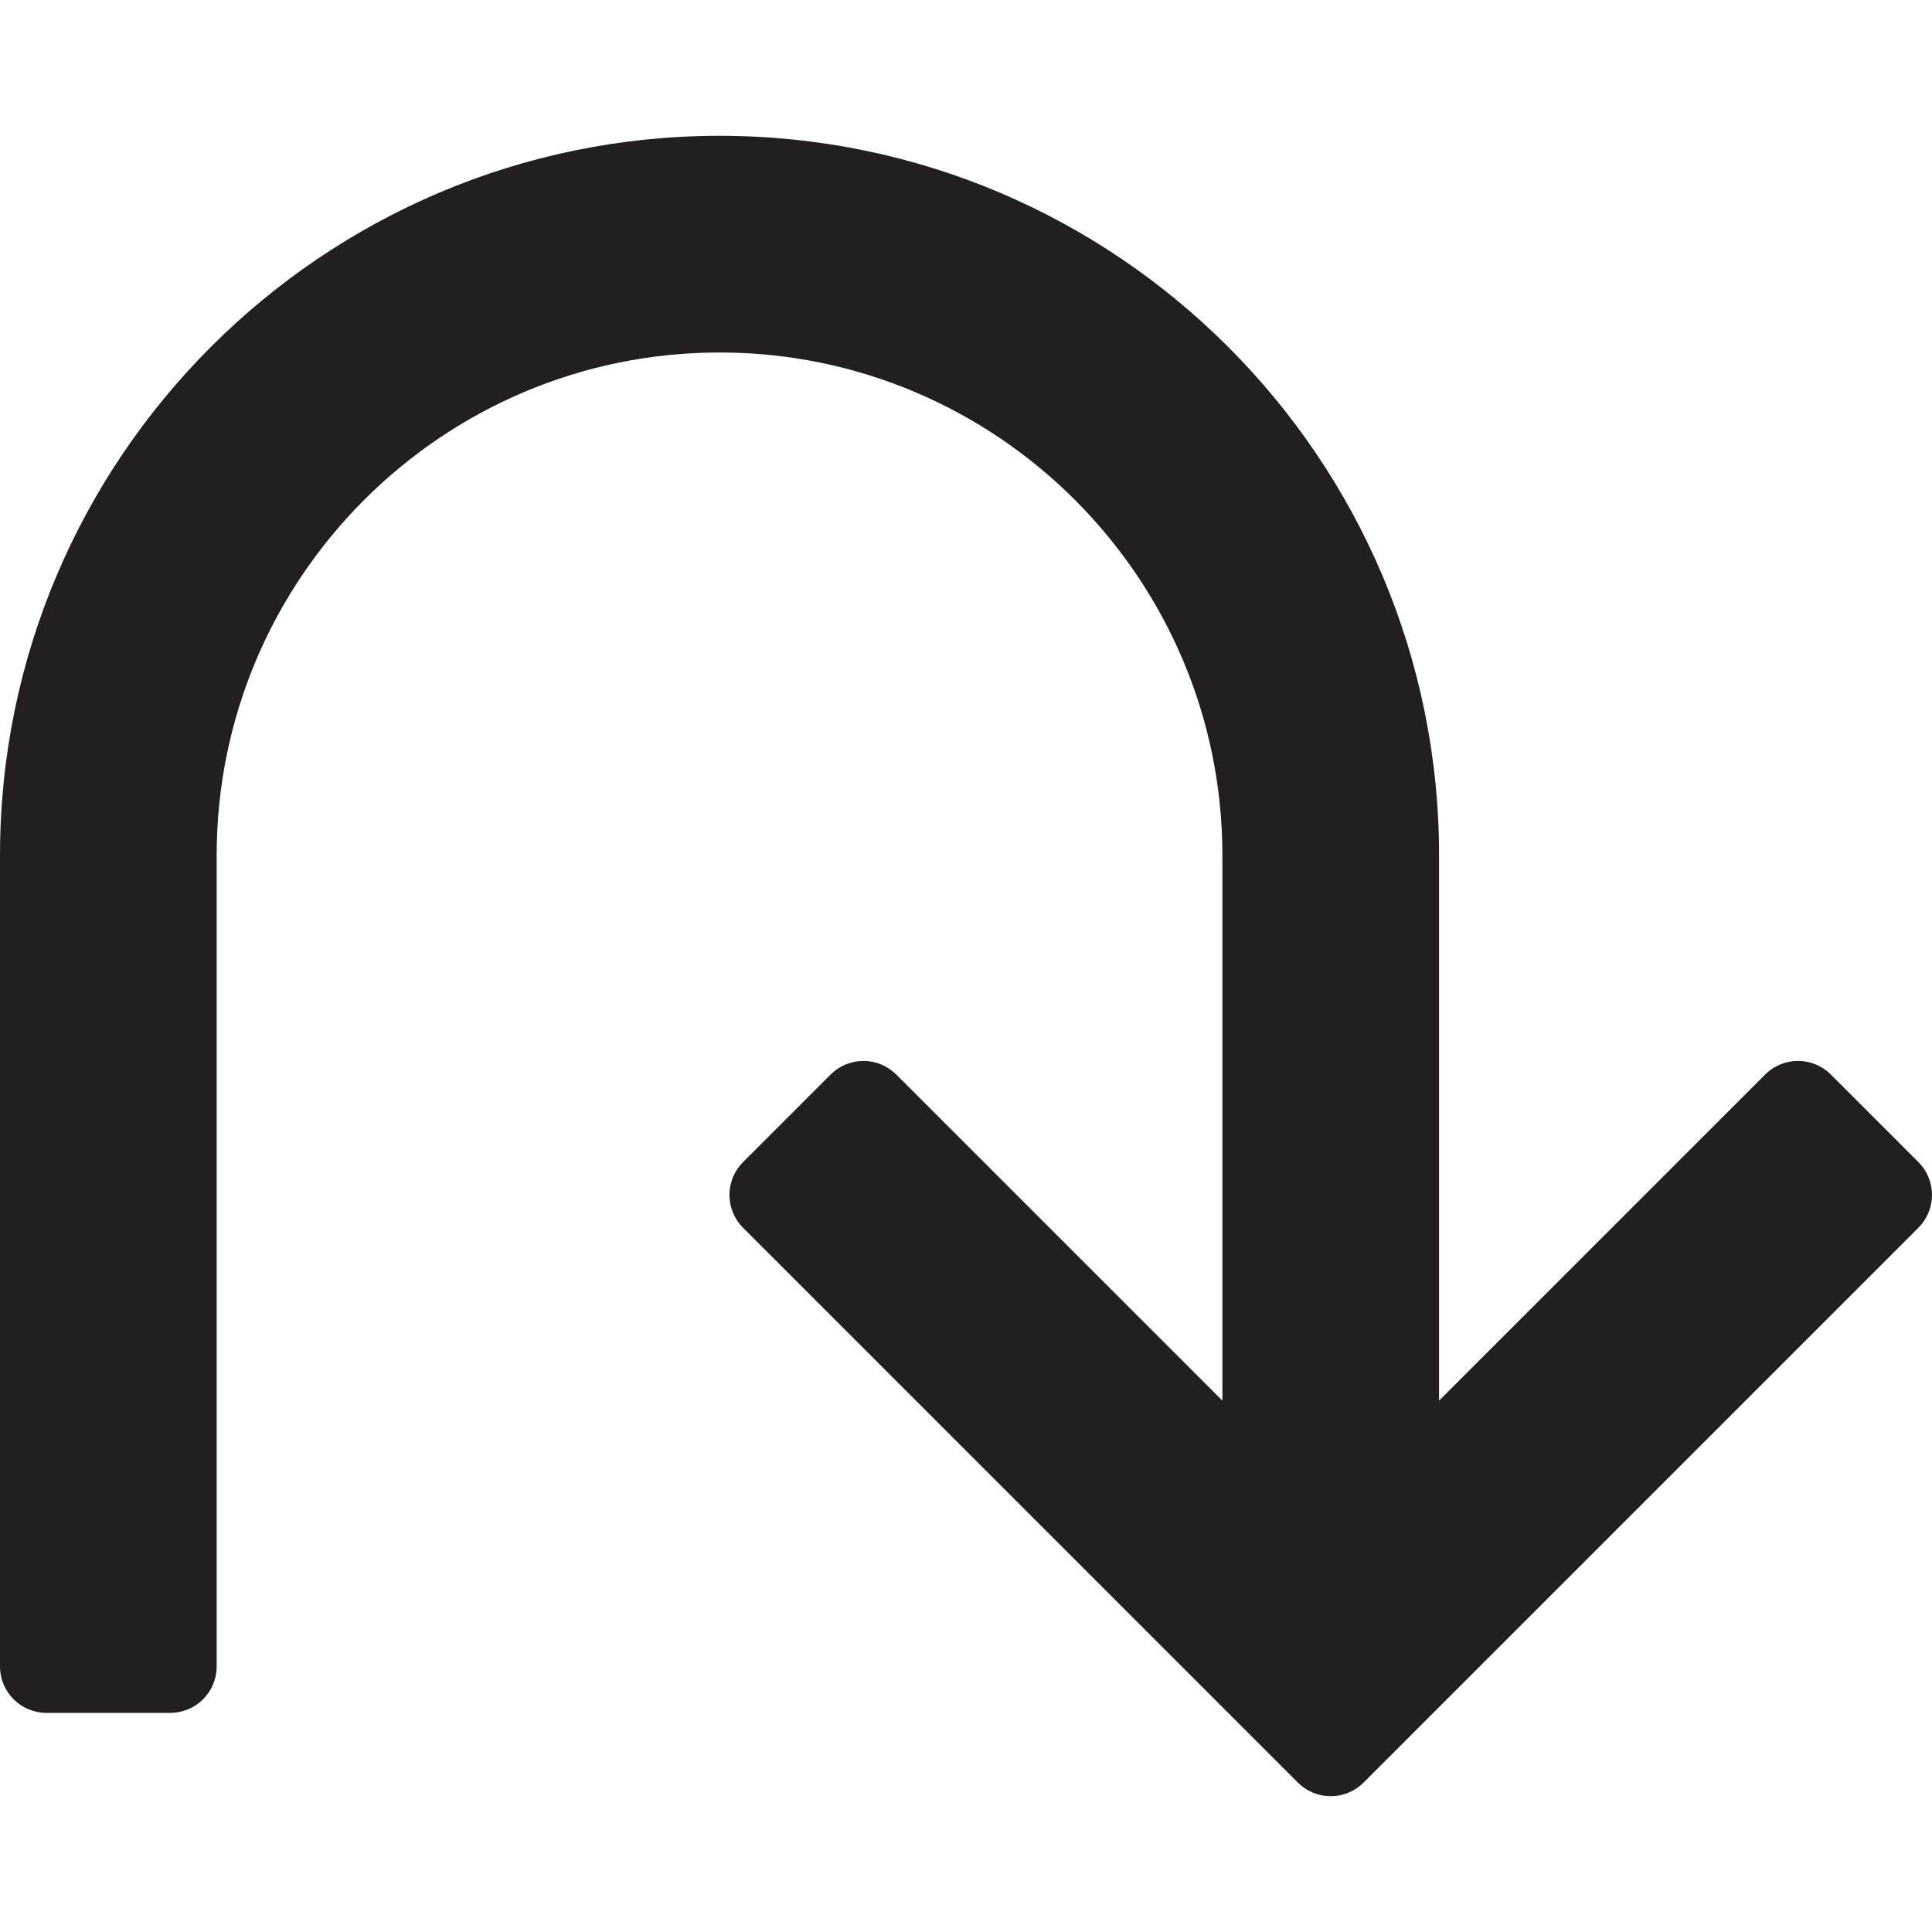
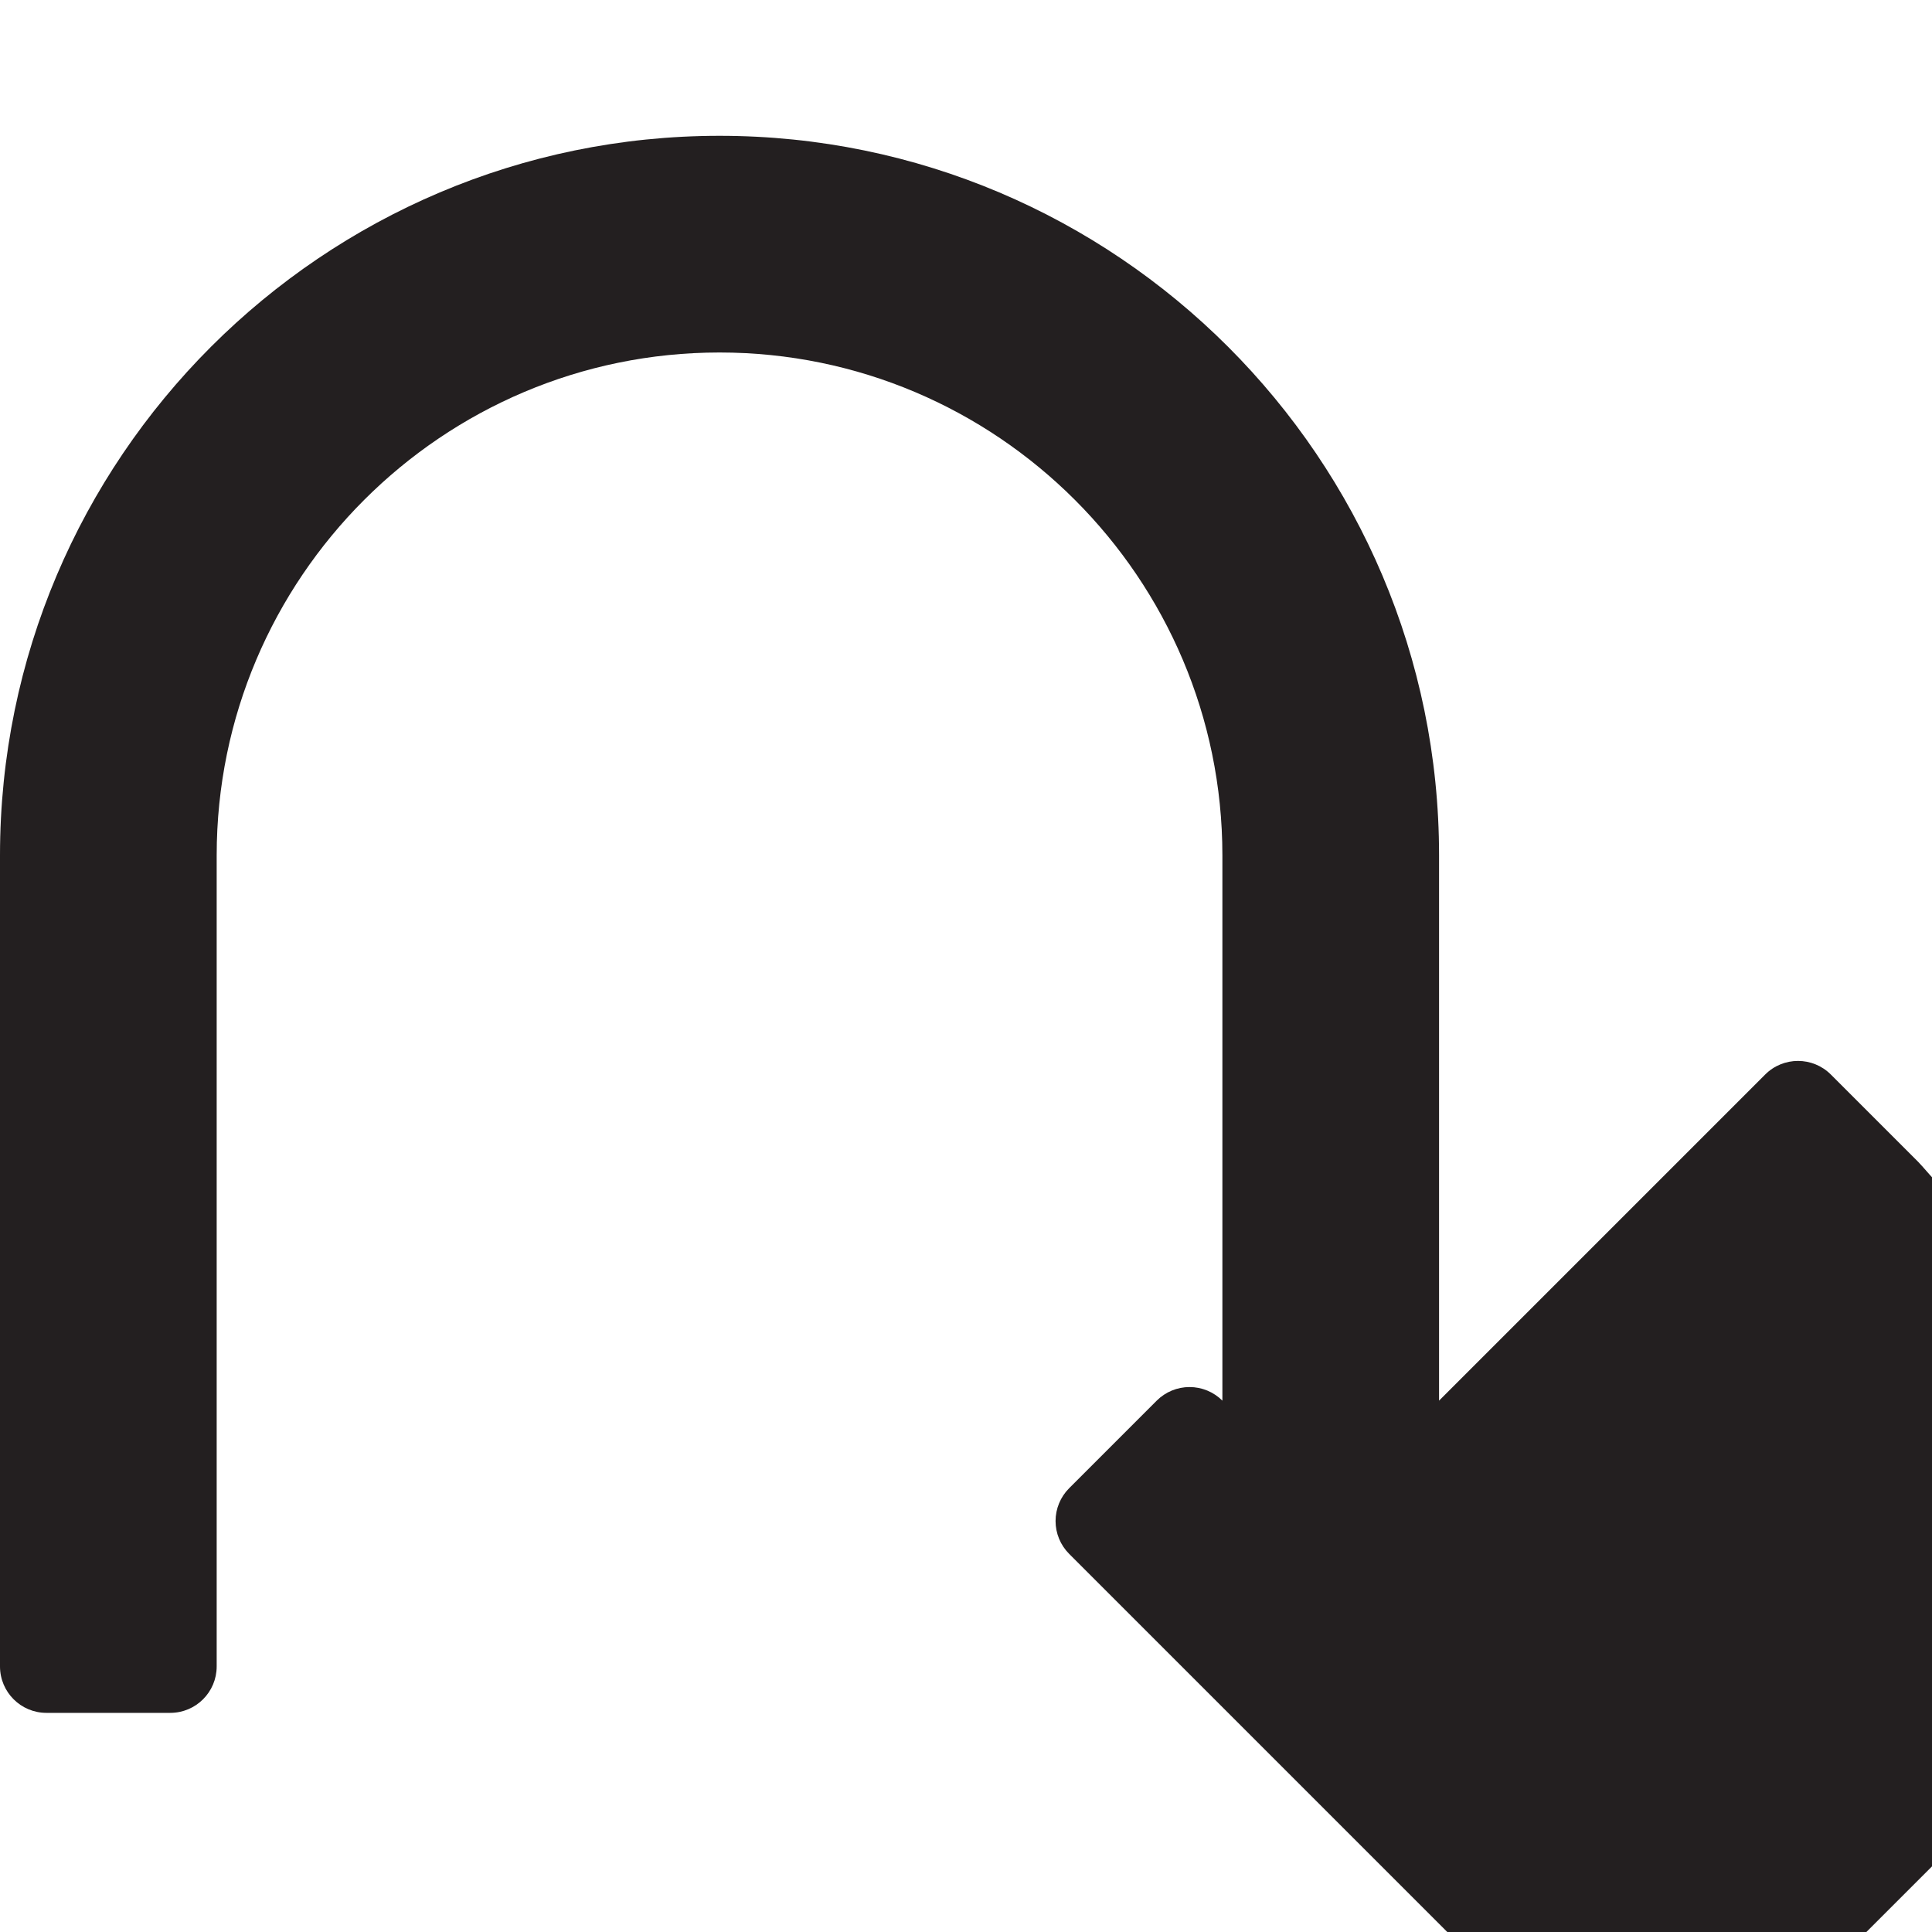
<svg xmlns="http://www.w3.org/2000/svg" version="1.1" id="Capa_1" x="0px" y="0px" viewBox="0 0 312.071 312.071" style="enable-background:new 0 0 312.071 312.071;" xml:space="preserve">
-   <path style="fill:#231F20;" d="M309.875,187.709l-14.143-14.143c-2.929-2.929-7.677-2.93-10.607,0l-52.677,52.677V138.16  c0-64.085-52.137-116.223-116.221-116.223C52.14,21.937,0,74.074,0,138.16v131.014c0,4.142,3.357,7.5,7.5,7.5h20  c4.143,0,7.5-3.358,7.5-7.5V138.16c0-44.786,36.438-81.223,81.228-81.223c44.785,0,81.221,36.437,81.221,81.223v88.083  l-52.676-52.676c-1.407-1.407-3.315-2.197-5.304-2.197c-1.989,0-3.896,0.79-5.304,2.197l-14.142,14.143  c-1.406,1.406-2.196,3.314-2.196,5.303c0,1.989,0.79,3.897,2.196,5.303l89.622,89.622c1.465,1.465,3.384,2.197,5.304,2.197  c1.919,0,3.839-0.732,5.304-2.197l89.623-89.622c1.406-1.406,2.196-3.314,2.196-5.303  C312.071,191.023,311.281,189.116,309.875,187.709z" />
+   <path style="fill:#231F20;" d="M309.875,187.709l-14.143-14.143c-2.929-2.929-7.677-2.93-10.607,0l-52.677,52.677V138.16  c0-64.085-52.137-116.223-116.221-116.223C52.14,21.937,0,74.074,0,138.16v131.014c0,4.142,3.357,7.5,7.5,7.5h20  c4.143,0,7.5-3.358,7.5-7.5V138.16c0-44.786,36.438-81.223,81.228-81.223c44.785,0,81.221,36.437,81.221,81.223v88.083  c-1.407-1.407-3.315-2.197-5.304-2.197c-1.989,0-3.896,0.79-5.304,2.197l-14.142,14.143  c-1.406,1.406-2.196,3.314-2.196,5.303c0,1.989,0.79,3.897,2.196,5.303l89.622,89.622c1.465,1.465,3.384,2.197,5.304,2.197  c1.919,0,3.839-0.732,5.304-2.197l89.623-89.622c1.406-1.406,2.196-3.314,2.196-5.303  C312.071,191.023,311.281,189.116,309.875,187.709z" />
  <g>
</g>
  <g>
</g>
  <g>
</g>
  <g>
</g>
  <g>
</g>
  <g>
</g>
  <g>
</g>
  <g>
</g>
  <g>
</g>
  <g>
</g>
  <g>
</g>
  <g>
</g>
  <g>
</g>
  <g>
</g>
  <g>
</g>
</svg>